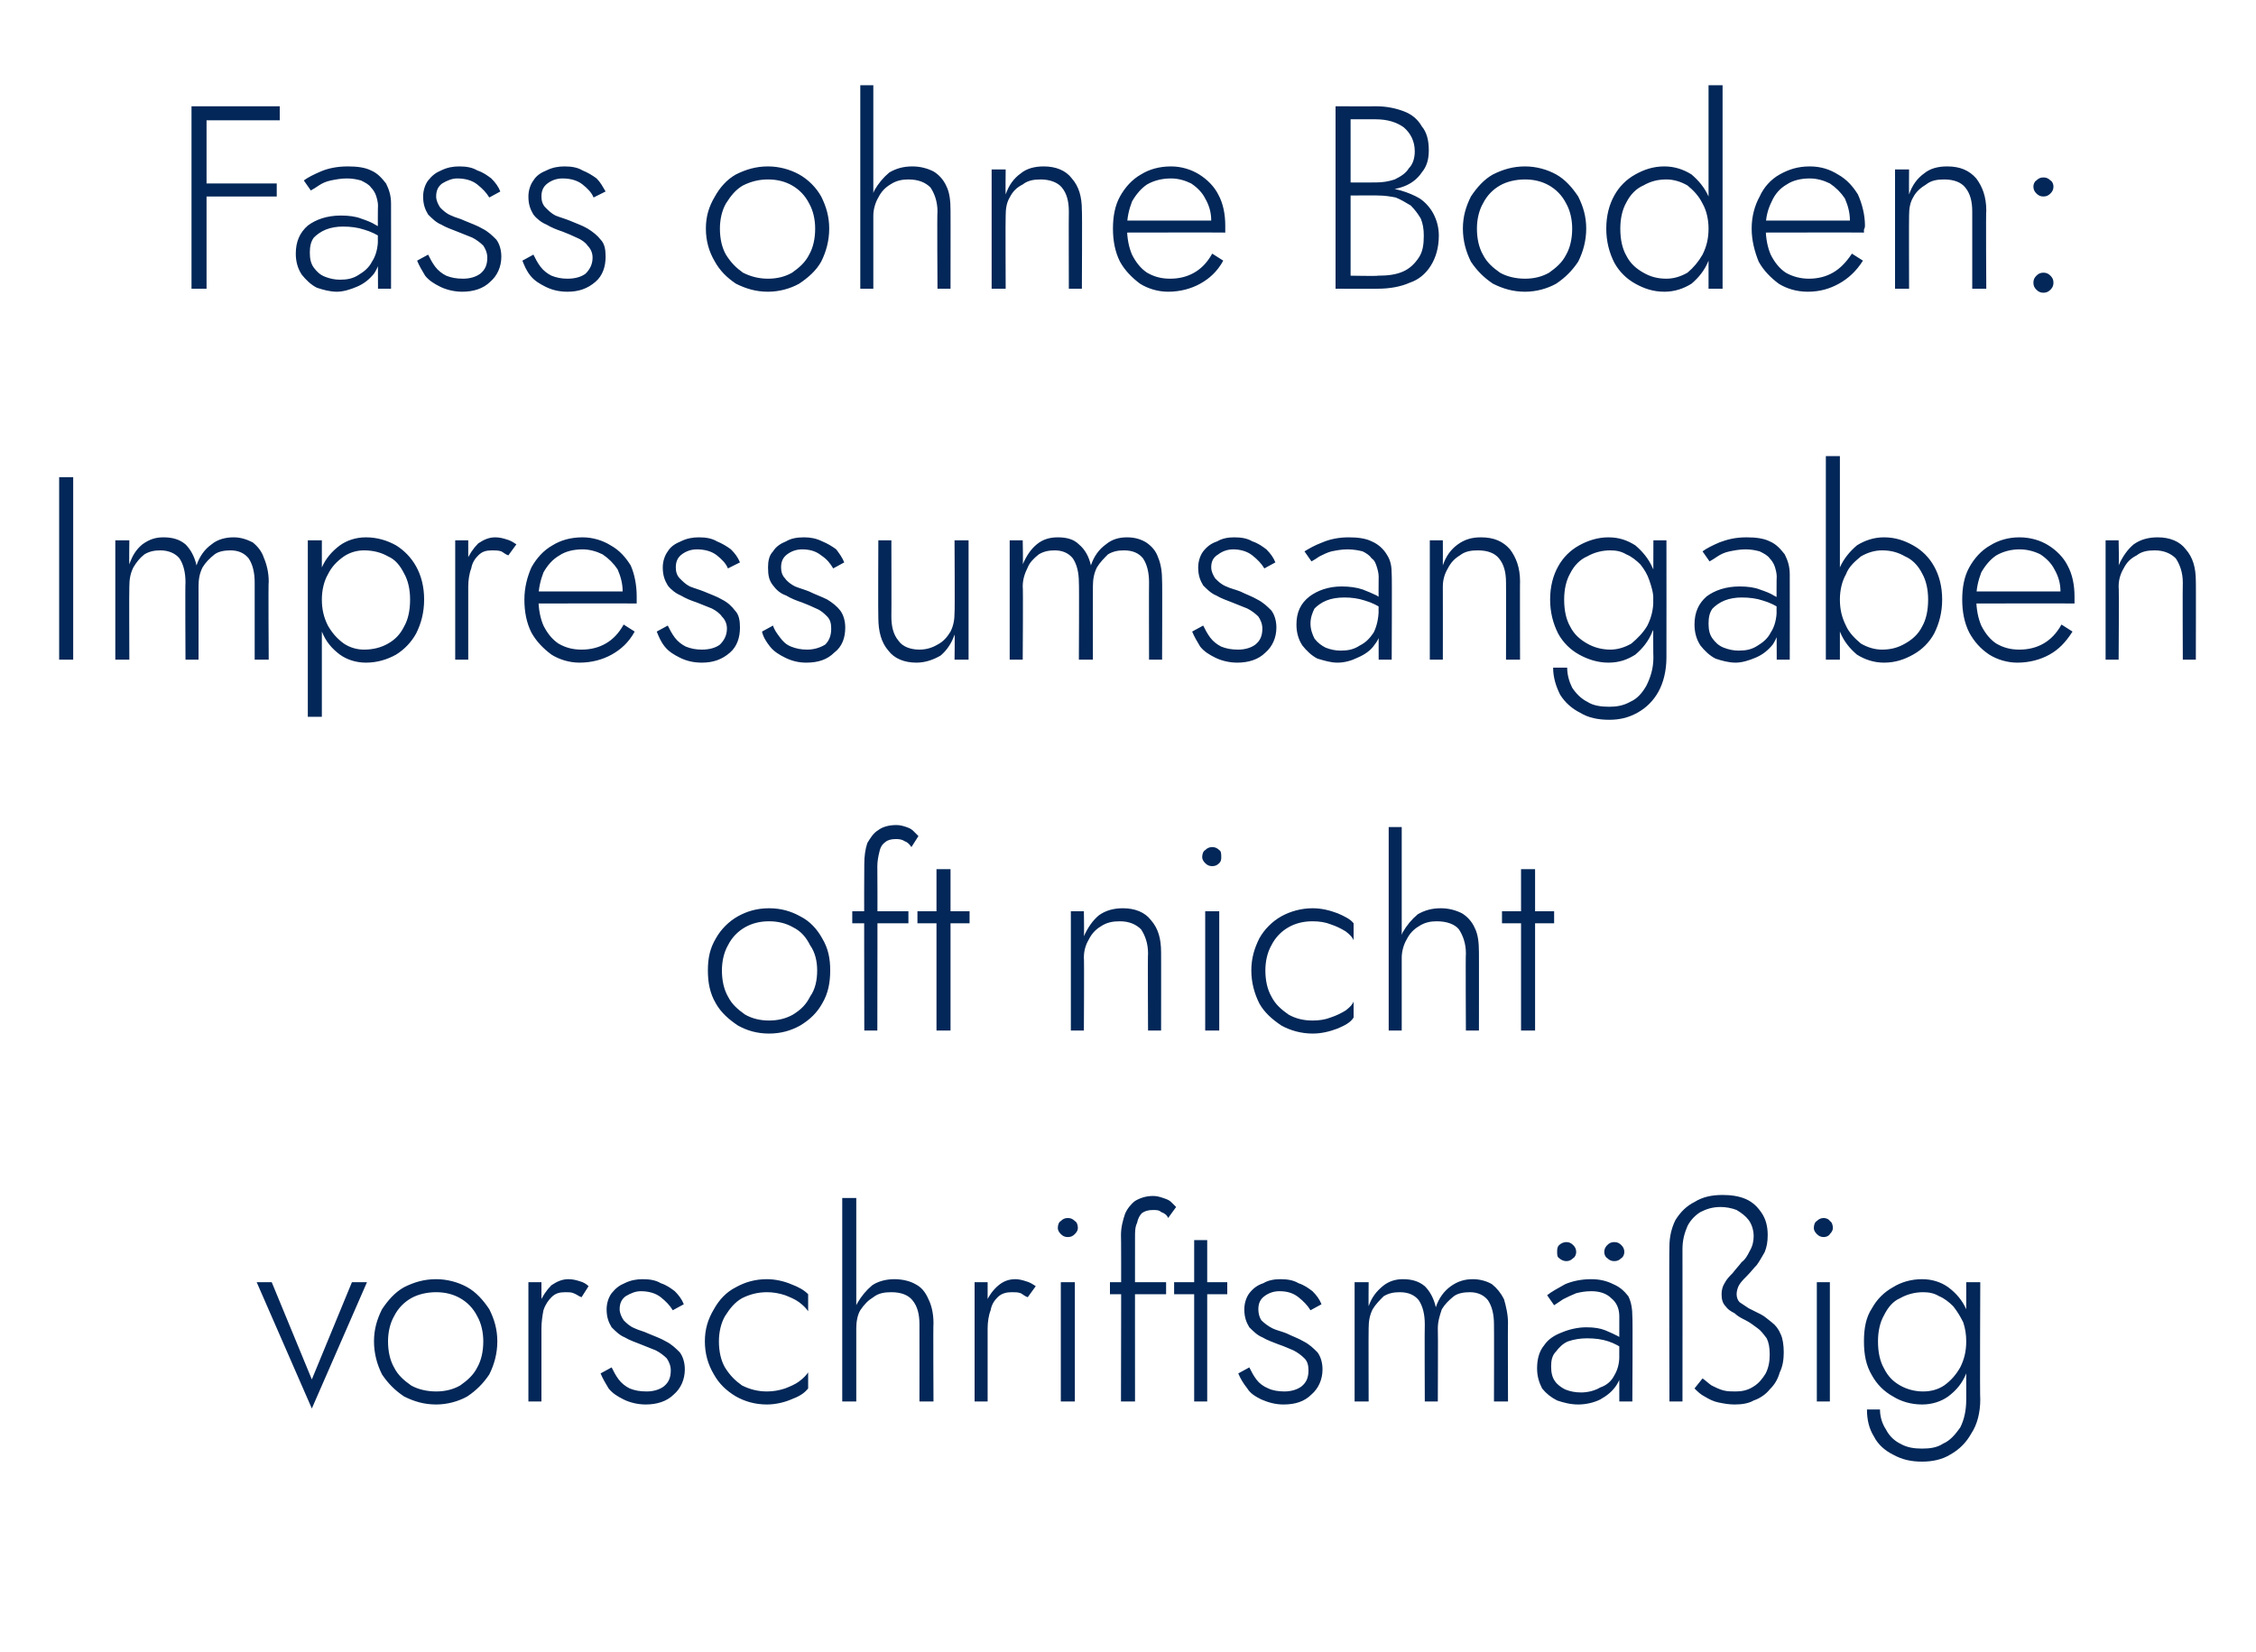
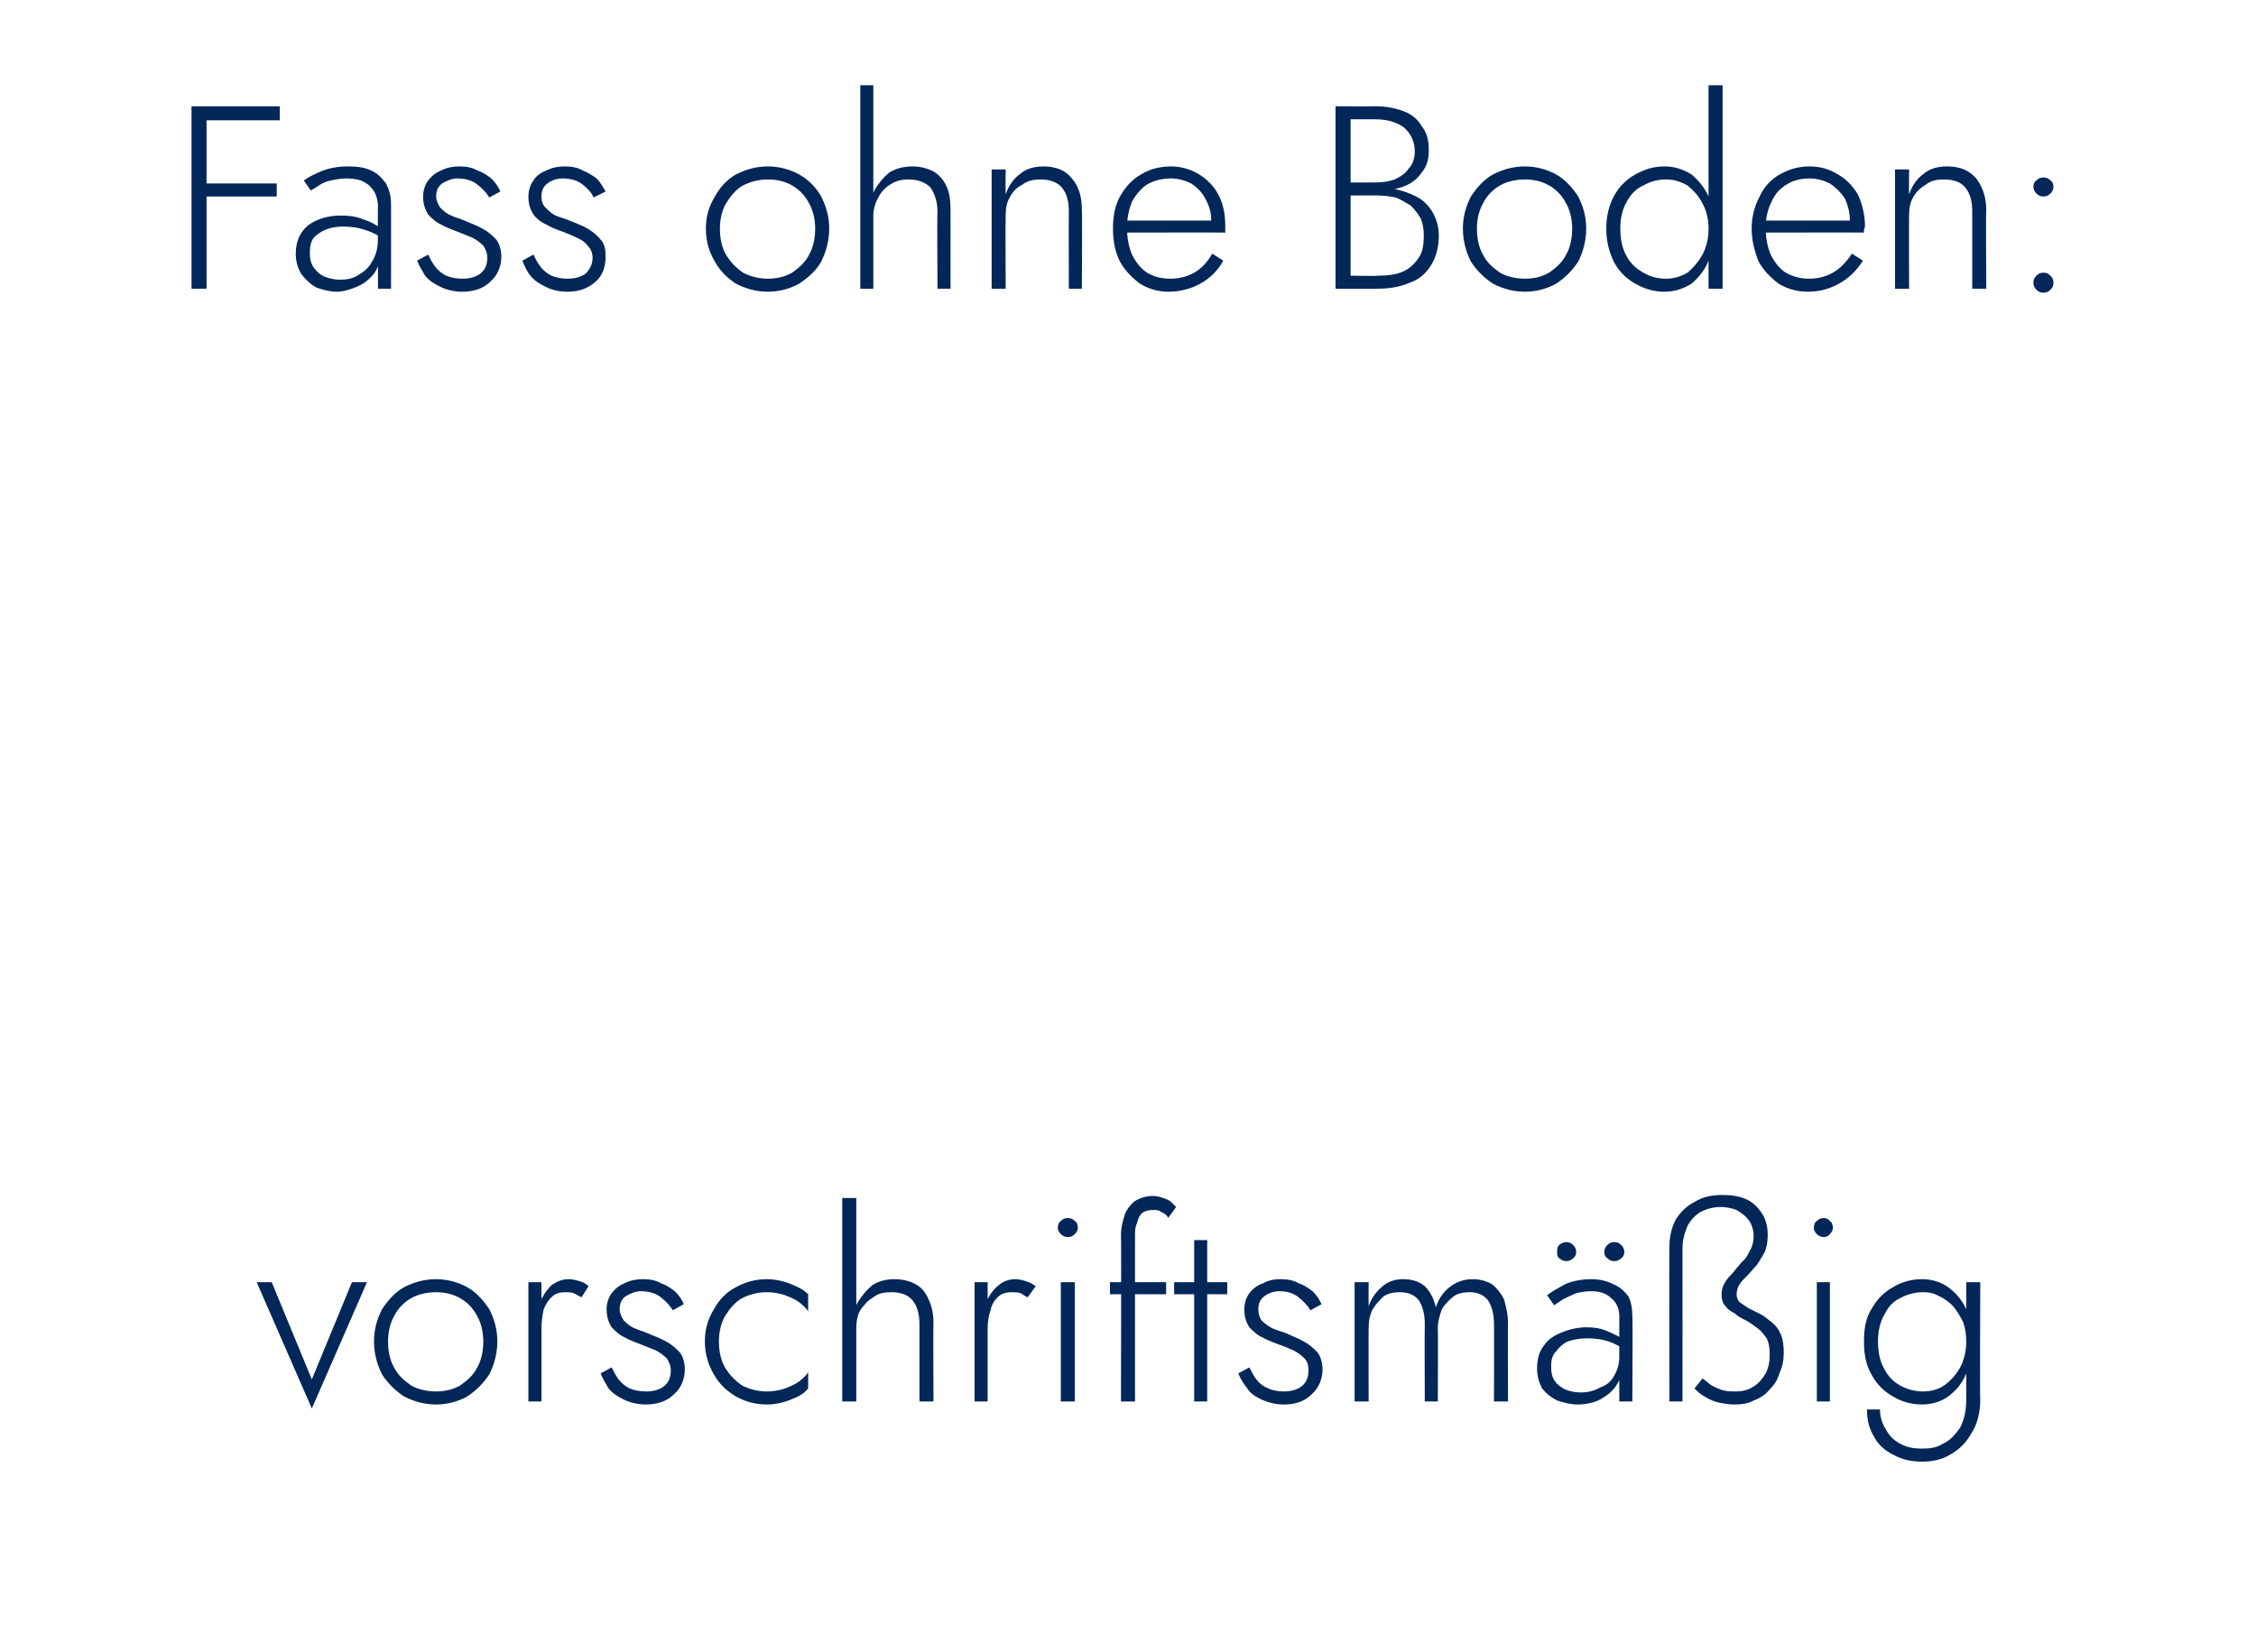
<svg xmlns="http://www.w3.org/2000/svg" version="1.1" width="225px" height="164.8px" viewBox="0 -1 225 164.8" style="top:-1px">
  <desc>Fass ohne Boden: Impressumsangaben oft nicht vorschriftsm ig</desc>
  <defs />
  <g id="Polygon1177135">
    <path d="M 25.6 126.9 L 31.1 139.5 L 36.6 126.9 L 35.1 126.9 L 31.1 136.6 L 27.1 126.9 L 25.6 126.9 Z M 37.3 132.8 C 37.3 134 37.6 135.1 38.1 136.1 C 38.7 137 39.4 137.7 40.3 138.3 C 41.3 138.8 42.3 139.1 43.5 139.1 C 44.6 139.1 45.7 138.8 46.6 138.3 C 47.5 137.7 48.2 137 48.8 136.1 C 49.3 135.1 49.6 134 49.6 132.8 C 49.6 131.6 49.3 130.6 48.8 129.6 C 48.2 128.7 47.5 127.9 46.6 127.4 C 45.7 126.9 44.6 126.6 43.5 126.6 C 42.3 126.6 41.3 126.9 40.3 127.4 C 39.4 127.9 38.7 128.7 38.1 129.6 C 37.6 130.6 37.3 131.6 37.3 132.8 Z M 38.7 132.8 C 38.7 131.9 38.9 131 39.3 130.3 C 39.7 129.5 40.3 128.9 41 128.5 C 41.7 128.1 42.6 127.9 43.5 127.9 C 44.4 127.9 45.2 128.1 45.9 128.5 C 46.6 128.9 47.2 129.5 47.6 130.3 C 48 131 48.2 131.9 48.2 132.8 C 48.2 133.8 48 134.7 47.6 135.4 C 47.2 136.2 46.6 136.7 45.9 137.2 C 45.2 137.6 44.4 137.8 43.5 137.8 C 42.6 137.8 41.7 137.6 41 137.2 C 40.3 136.7 39.7 136.2 39.3 135.4 C 38.9 134.7 38.7 133.8 38.7 132.8 Z M 54 126.9 L 52.7 126.9 L 52.7 138.8 L 54 138.8 L 54 126.9 Z M 58 128.4 C 58 128.4 58.7 127.3 58.7 127.3 C 58.5 127.1 58.2 126.9 57.8 126.8 C 57.5 126.7 57.1 126.6 56.7 126.6 C 56.1 126.6 55.6 126.8 55 127.2 C 54.5 127.7 54.1 128.3 53.8 129 C 53.5 129.7 53.4 130.6 53.4 131.5 C 53.4 131.5 54 131.5 54 131.5 C 54 130.9 54.1 130.2 54.2 129.7 C 54.4 129.1 54.7 128.7 55 128.4 C 55.4 128 55.8 127.9 56.4 127.9 C 56.7 127.9 57 127.9 57.2 128 C 57.5 128.1 57.7 128.3 58 128.4 Z M 61 135.4 C 61 135.4 59.9 136 59.9 136 C 60.1 136.5 60.4 137 60.7 137.5 C 61.1 138 61.6 138.3 62.2 138.6 C 62.8 138.9 63.6 139.1 64.4 139.1 C 65.5 139.1 66.5 138.8 67.2 138.1 C 67.9 137.5 68.3 136.6 68.3 135.6 C 68.3 134.9 68.1 134.3 67.8 133.9 C 67.4 133.5 67 133.1 66.4 132.8 C 65.9 132.5 65.3 132.3 64.6 132 C 64.2 131.8 63.7 131.7 63.3 131.5 C 62.8 131.3 62.5 131 62.2 130.7 C 62 130.4 61.8 130 61.8 129.6 C 61.8 129 62 128.6 62.4 128.3 C 62.9 128 63.4 127.8 63.9 127.8 C 64.7 127.8 65.4 128 65.9 128.4 C 66.4 128.8 66.8 129.2 67.1 129.7 C 67.1 129.7 68.2 129.1 68.2 129.1 C 68 128.6 67.7 128.2 67.3 127.8 C 66.9 127.5 66.5 127.2 65.9 127 C 65.4 126.7 64.8 126.6 64.1 126.6 C 63.5 126.6 62.9 126.7 62.3 127 C 61.8 127.2 61.4 127.5 61 128 C 60.7 128.4 60.5 129 60.5 129.6 C 60.5 130.4 60.7 130.9 61 131.4 C 61.4 131.8 61.8 132.2 62.3 132.4 C 62.8 132.7 63.4 132.9 63.9 133.1 C 64.4 133.3 64.9 133.5 65.4 133.7 C 65.8 133.9 66.2 134.2 66.5 134.5 C 66.7 134.8 66.9 135.2 66.9 135.7 C 66.9 136.4 66.7 136.9 66.2 137.3 C 65.8 137.6 65.2 137.8 64.5 137.8 C 63.8 137.8 63.3 137.7 62.8 137.5 C 62.4 137.3 62 137 61.7 136.6 C 61.4 136.2 61.2 135.8 61 135.4 Z M 71.7 132.8 C 71.7 131.9 71.9 131 72.3 130.3 C 72.8 129.5 73.3 128.9 74 128.5 C 74.8 128.1 75.6 127.9 76.5 127.9 C 77.1 127.9 77.7 128 78.3 128.2 C 78.8 128.4 79.3 128.6 79.7 128.9 C 80.1 129.2 80.4 129.5 80.6 129.8 C 80.6 129.8 80.6 128.1 80.6 128.1 C 80.2 127.7 79.7 127.4 78.9 127.1 C 78.2 126.8 77.3 126.6 76.5 126.6 C 75.3 126.6 74.3 126.9 73.4 127.4 C 72.4 127.9 71.7 128.7 71.2 129.6 C 70.6 130.6 70.3 131.6 70.3 132.8 C 70.3 134 70.6 135.1 71.2 136.1 C 71.7 137 72.4 137.7 73.4 138.3 C 74.3 138.8 75.3 139.1 76.5 139.1 C 77.3 139.1 78.2 138.9 78.9 138.6 C 79.7 138.3 80.2 138 80.6 137.5 C 80.6 137.5 80.6 135.9 80.6 135.9 C 80.4 136.2 80.1 136.5 79.7 136.8 C 79.3 137.1 78.8 137.3 78.3 137.5 C 77.7 137.7 77.1 137.8 76.5 137.8 C 75.6 137.8 74.8 137.6 74 137.2 C 73.3 136.7 72.8 136.2 72.3 135.4 C 71.9 134.7 71.7 133.8 71.7 132.8 Z M 85.4 118.5 L 84 118.5 L 84 138.8 L 85.4 138.8 L 85.4 118.5 Z M 91.7 131.1 C 91.71 131.12 91.7 138.8 91.7 138.8 L 93.1 138.8 C 93.1 138.8 93.06 130.97 93.1 131 C 93.1 130 92.9 129.2 92.6 128.6 C 92.3 127.9 91.9 127.4 91.3 127.1 C 90.8 126.8 90 126.6 89.2 126.6 C 88.4 126.6 87.6 126.8 87 127.2 C 86.4 127.7 85.9 128.3 85.5 129 C 85.1 129.7 84.9 130.6 84.9 131.5 C 84.9 131.5 85.4 131.5 85.4 131.5 C 85.4 130.9 85.5 130.2 85.8 129.7 C 86.2 129.1 86.6 128.7 87.1 128.4 C 87.6 128 88.2 127.9 88.9 127.9 C 89.9 127.9 90.6 128.2 91 128.7 C 91.5 129.3 91.7 130.1 91.7 131.1 Z M 98.5 126.9 L 97.2 126.9 L 97.2 138.8 L 98.5 138.8 L 98.5 126.9 Z M 102.5 128.4 C 102.5 128.4 103.3 127.3 103.3 127.3 C 103 127.1 102.7 126.9 102.3 126.8 C 102 126.7 101.6 126.6 101.3 126.6 C 100.6 126.6 100.1 126.8 99.6 127.2 C 99 127.7 98.6 128.3 98.3 129 C 98 129.7 97.9 130.6 97.9 131.5 C 97.9 131.5 98.5 131.5 98.5 131.5 C 98.5 130.9 98.6 130.2 98.8 129.7 C 98.9 129.1 99.2 128.7 99.5 128.4 C 99.9 128 100.4 127.9 100.9 127.9 C 101.3 127.9 101.5 127.9 101.8 128 C 102 128.1 102.2 128.3 102.5 128.4 Z M 105.5 121.5 C 105.5 121.7 105.6 121.9 105.8 122.1 C 106 122.3 106.2 122.4 106.5 122.4 C 106.8 122.4 107 122.3 107.2 122.1 C 107.4 121.9 107.5 121.7 107.5 121.5 C 107.5 121.2 107.4 120.9 107.2 120.8 C 107 120.6 106.8 120.5 106.5 120.5 C 106.2 120.5 106 120.6 105.8 120.8 C 105.6 120.9 105.5 121.2 105.5 121.5 Z M 105.8 126.9 L 105.8 138.8 L 107.2 138.8 L 107.2 126.9 L 105.8 126.9 Z M 110.7 126.9 L 110.7 128.1 L 116.3 128.1 L 116.3 126.9 L 110.7 126.9 Z M 116.5 120.5 C 116.5 120.5 117.3 119.4 117.3 119.4 C 117.2 119.3 117 119.1 116.8 118.9 C 116.6 118.7 116.3 118.6 116 118.5 C 115.7 118.4 115.4 118.3 115 118.3 C 114.3 118.3 113.7 118.5 113.2 118.8 C 112.8 119.1 112.4 119.6 112.2 120.1 C 112 120.7 111.8 121.4 111.8 122.2 C 111.84 122.23 111.8 138.8 111.8 138.8 L 113.2 138.8 C 113.2 138.8 113.19 122.39 113.2 122.4 C 113.2 121.9 113.2 121.4 113.4 121 C 113.5 120.5 113.7 120.2 113.9 120 C 114.2 119.8 114.5 119.7 115 119.7 C 115.3 119.7 115.6 119.7 115.8 119.9 C 116.1 120 116.4 120.2 116.5 120.5 Z M 117.1 126.9 L 117.1 128.1 L 122.4 128.1 L 122.4 126.9 L 117.1 126.9 Z M 119.1 122.7 L 119.1 138.8 L 120.4 138.8 L 120.4 122.7 L 119.1 122.7 Z M 124.6 135.4 C 124.6 135.4 123.5 136 123.5 136 C 123.7 136.5 124 137 124.4 137.5 C 124.7 138 125.2 138.3 125.8 138.6 C 126.5 138.9 127.2 139.1 128 139.1 C 129.2 139.1 130.1 138.8 130.8 138.1 C 131.5 137.5 131.9 136.6 131.9 135.6 C 131.9 134.9 131.7 134.3 131.4 133.9 C 131 133.5 130.6 133.1 130 132.8 C 129.5 132.5 128.9 132.3 128.3 132 C 127.8 131.8 127.3 131.7 126.9 131.5 C 126.5 131.3 126.1 131 125.8 130.7 C 125.6 130.4 125.5 130 125.5 129.6 C 125.5 129 125.7 128.6 126.1 128.3 C 126.5 128 127 127.8 127.6 127.8 C 128.4 127.8 129 128 129.5 128.4 C 130 128.8 130.4 129.2 130.7 129.7 C 130.7 129.7 131.8 129.1 131.8 129.1 C 131.6 128.6 131.3 128.2 130.9 127.8 C 130.5 127.5 130.1 127.2 129.5 127 C 129 126.7 128.4 126.6 127.7 126.6 C 127.1 126.6 126.5 126.7 126 127 C 125.4 127.2 125 127.5 124.6 128 C 124.3 128.4 124.1 129 124.1 129.6 C 124.1 130.4 124.3 130.9 124.6 131.4 C 125 131.8 125.4 132.2 125.9 132.4 C 126.4 132.7 127 132.9 127.5 133.1 C 128.1 133.3 128.5 133.5 129 133.7 C 129.4 133.9 129.8 134.2 130.1 134.5 C 130.4 134.8 130.5 135.2 130.5 135.7 C 130.5 136.4 130.3 136.9 129.8 137.3 C 129.4 137.6 128.8 137.8 128.1 137.8 C 127.5 137.8 126.9 137.7 126.5 137.5 C 126 137.3 125.6 137 125.3 136.6 C 125 136.2 124.8 135.8 124.6 135.4 Z M 150.4 131 C 150.4 130.1 150.2 129.3 150 128.6 C 149.7 128 149.3 127.5 148.8 127.1 C 148.3 126.8 147.6 126.6 146.9 126.6 C 146.1 126.6 145.4 126.8 144.7 127.3 C 144 127.8 143.5 128.5 143.2 129.4 C 143 128.5 142.6 127.8 142.1 127.3 C 141.5 126.8 140.8 126.6 139.9 126.6 C 139.2 126.6 138.5 126.8 137.9 127.3 C 137.3 127.8 136.8 128.4 136.5 129.3 C 136.48 129.28 136.5 126.9 136.5 126.9 L 135.1 126.9 L 135.1 138.8 L 136.5 138.8 C 136.5 138.8 136.48 131.54 136.5 131.5 C 136.5 130.8 136.6 130.2 136.9 129.6 C 137.2 129.1 137.6 128.7 138 128.3 C 138.5 128 139 127.9 139.6 127.9 C 140.5 127.9 141.1 128.2 141.5 128.7 C 141.9 129.3 142.1 130.1 142.1 131.1 C 142.07 131.12 142.1 138.8 142.1 138.8 L 143.4 138.8 C 143.4 138.8 143.43 131.54 143.4 131.5 C 143.4 130.8 143.6 130.2 143.8 129.6 C 144.1 129.1 144.5 128.7 145 128.3 C 145.4 128 146 127.9 146.6 127.9 C 147.4 127.9 148 128.2 148.4 128.7 C 148.8 129.3 149 130.1 149 131.1 C 149.02 131.12 149 138.8 149 138.8 L 150.4 138.8 C 150.4 138.8 150.37 130.97 150.4 131 Z M 154.7 135.3 C 154.7 134.7 154.8 134.2 155.2 133.8 C 155.5 133.4 155.9 133 156.4 132.8 C 157 132.6 157.6 132.5 158.3 132.5 C 159.1 132.5 159.8 132.6 160.4 132.8 C 161 133 161.6 133.3 162 133.7 C 162 133.7 162 132.9 162 132.9 C 161.9 132.7 161.7 132.5 161.4 132.3 C 161 132.1 160.6 131.9 160.1 131.7 C 159.6 131.5 159 131.4 158.2 131.4 C 157.4 131.4 156.5 131.6 155.8 131.9 C 155 132.2 154.4 132.6 154 133.2 C 153.5 133.8 153.3 134.6 153.3 135.5 C 153.3 136.3 153.5 136.9 153.8 137.5 C 154.2 138 154.7 138.4 155.3 138.7 C 155.9 138.9 156.6 139.1 157.4 139.1 C 158.2 139.1 159 138.9 159.6 138.6 C 160.3 138.2 160.8 137.8 161.2 137.2 C 161.6 136.6 161.8 135.9 161.8 135.1 C 161.8 135.1 161.5 134.3 161.5 134.3 C 161.5 135.1 161.3 135.7 161 136.2 C 160.7 136.8 160.2 137.2 159.6 137.4 C 159.1 137.7 158.4 137.9 157.7 137.9 C 157.1 137.9 156.6 137.8 156.1 137.6 C 155.7 137.4 155.3 137.1 155.1 136.8 C 154.8 136.4 154.7 135.9 154.7 135.3 Z M 155 129.2 C 155.3 129 155.6 128.8 155.9 128.6 C 156.3 128.4 156.7 128.2 157.2 128 C 157.6 127.9 158.1 127.8 158.7 127.8 C 159.5 127.8 160.2 128 160.7 128.5 C 161.2 128.9 161.5 129.5 161.5 130.3 C 161.49 130.34 161.5 138.8 161.5 138.8 L 162.8 138.8 C 162.8 138.8 162.85 130.34 162.8 130.3 C 162.8 129.6 162.7 128.9 162.4 128.3 C 162 127.8 161.6 127.4 160.9 127.1 C 160.3 126.8 159.6 126.6 158.7 126.6 C 157.7 126.6 156.8 126.8 156.1 127.1 C 155.4 127.5 154.8 127.8 154.3 128.2 C 154.3 128.2 155 129.2 155 129.2 Z M 160 123.9 C 160 124.1 160.1 124.4 160.3 124.5 C 160.5 124.7 160.7 124.8 161 124.8 C 161.3 124.8 161.5 124.7 161.7 124.5 C 161.9 124.4 162 124.1 162 123.9 C 162 123.6 161.9 123.4 161.7 123.2 C 161.5 123 161.3 122.9 161 122.9 C 160.7 122.9 160.5 123 160.3 123.2 C 160.1 123.4 160 123.6 160 123.9 Z M 155.3 123.9 C 155.3 124.1 155.3 124.4 155.5 124.5 C 155.7 124.7 156 124.8 156.2 124.8 C 156.5 124.8 156.7 124.7 156.9 124.5 C 157.1 124.4 157.2 124.1 157.2 123.9 C 157.2 123.6 157.1 123.4 156.9 123.2 C 156.7 123 156.5 122.9 156.2 122.9 C 156 122.9 155.7 123 155.5 123.2 C 155.3 123.4 155.3 123.6 155.3 123.9 Z M 173 139.1 C 173.7 139.1 174.4 139 174.9 138.7 C 175.5 138.5 176.1 138.1 176.5 137.6 C 177 137.1 177.3 136.6 177.5 135.9 C 177.8 135.3 177.9 134.6 177.9 133.9 C 177.9 133.2 177.8 132.5 177.6 132.1 C 177.4 131.6 177.1 131.2 176.7 130.9 C 176.3 130.6 176 130.3 175.6 130.1 C 175.2 129.9 174.8 129.7 174.4 129.5 C 174.1 129.3 173.8 129.1 173.5 128.9 C 173.3 128.7 173.2 128.4 173.2 128.1 C 173.2 127.8 173.3 127.4 173.5 127.1 C 173.7 126.8 174 126.5 174.3 126.2 C 174.6 125.9 174.9 125.5 175.2 125.2 C 175.5 124.8 175.7 124.4 176 123.9 C 176.2 123.4 176.3 122.9 176.3 122.2 C 176.3 121.3 176.1 120.6 175.7 120 C 175.3 119.4 174.8 118.9 174.1 118.6 C 173.4 118.3 172.6 118.2 171.8 118.2 C 170.7 118.2 169.8 118.4 169 118.9 C 168.2 119.3 167.6 119.9 167.1 120.7 C 166.7 121.5 166.5 122.4 166.5 123.3 C 166.46 123.35 166.5 138.8 166.5 138.8 L 167.8 138.8 C 167.8 138.8 167.81 123.61 167.8 123.6 C 167.8 122.7 168 122 168.3 121.3 C 168.6 120.7 169.1 120.2 169.6 119.9 C 170.2 119.6 170.8 119.4 171.6 119.4 C 172.1 119.4 172.7 119.5 173.2 119.7 C 173.7 120 174.1 120.3 174.4 120.7 C 174.7 121.1 174.9 121.7 174.9 122.3 C 174.9 122.8 174.8 123.3 174.5 123.8 C 174.3 124.2 174.1 124.6 173.7 124.9 C 173.4 125.3 173.1 125.6 172.8 126 C 172.5 126.3 172.2 126.6 172 127 C 171.8 127.3 171.7 127.7 171.7 128.1 C 171.7 128.6 171.8 129 172.1 129.3 C 172.3 129.6 172.6 129.8 173 130 C 173.3 130.3 173.7 130.5 174.1 130.7 C 174.5 130.9 174.9 131.2 175.3 131.5 C 175.6 131.7 175.9 132.1 176.2 132.5 C 176.4 132.9 176.5 133.4 176.5 134.1 C 176.5 134.8 176.4 135.4 176.1 136 C 175.8 136.5 175.4 137 174.9 137.3 C 174.3 137.7 173.7 137.8 173.1 137.8 C 172.7 137.8 172.3 137.8 171.9 137.7 C 171.5 137.6 171.1 137.4 170.7 137.2 C 170.4 137 170.1 136.7 169.8 136.5 C 169.8 136.5 169 137.5 169 137.5 C 169.3 137.8 169.6 138.1 170 138.3 C 170.5 138.6 170.9 138.8 171.4 138.9 C 171.9 139 172.4 139.1 173 139.1 Z M 180.9 121.5 C 180.9 121.7 181 121.9 181.2 122.1 C 181.4 122.3 181.6 122.4 181.9 122.4 C 182.1 122.4 182.4 122.3 182.5 122.1 C 182.7 121.9 182.8 121.7 182.8 121.5 C 182.8 121.2 182.7 120.9 182.5 120.8 C 182.4 120.6 182.1 120.5 181.9 120.5 C 181.6 120.5 181.4 120.6 181.2 120.8 C 181 120.9 180.9 121.2 180.9 121.5 Z M 181.2 126.9 L 181.2 138.8 L 182.5 138.8 L 182.5 126.9 L 181.2 126.9 Z M 186.2 139.6 C 186.2 140.6 186.4 141.5 186.9 142.3 C 187.3 143.1 188 143.7 188.8 144.1 C 189.7 144.6 190.6 144.8 191.7 144.8 C 192.7 144.8 193.7 144.6 194.5 144.1 C 195.4 143.6 196.1 142.9 196.6 142 C 197.2 141.1 197.5 139.9 197.5 138.6 C 197.45 138.56 197.5 126.9 197.5 126.9 L 196.1 126.9 C 196.1 126.9 196.1 138.56 196.1 138.6 C 196.1 139.7 195.9 140.6 195.5 141.4 C 195 142.1 194.5 142.7 193.8 143 C 193.2 143.4 192.5 143.5 191.7 143.5 C 190.9 143.5 190.2 143.4 189.5 143 C 188.9 142.7 188.4 142.2 188.1 141.6 C 187.7 141 187.5 140.3 187.5 139.6 C 187.5 139.6 186.2 139.6 186.2 139.6 Z M 185.9 132.8 C 185.9 134.1 186.1 135.2 186.7 136.2 C 187.2 137.1 187.9 137.8 188.8 138.3 C 189.6 138.8 190.6 139.1 191.7 139.1 C 192.7 139.1 193.6 138.8 194.3 138.3 C 195.1 137.7 195.7 137 196.1 136 C 196.5 135.1 196.7 134 196.7 132.8 C 196.7 131.6 196.5 130.6 196.1 129.6 C 195.7 128.7 195.1 128 194.3 127.4 C 193.6 126.9 192.7 126.6 191.7 126.6 C 190.6 126.6 189.6 126.9 188.8 127.4 C 187.9 127.9 187.2 128.6 186.7 129.5 C 186.1 130.4 185.9 131.5 185.9 132.8 Z M 187.3 132.8 C 187.3 131.8 187.5 130.9 187.9 130.2 C 188.3 129.4 188.8 128.8 189.5 128.5 C 190.2 128.1 191 127.9 191.8 127.9 C 192.4 127.9 192.9 128 193.4 128.3 C 193.9 128.5 194.4 128.9 194.8 129.3 C 195.2 129.8 195.5 130.3 195.8 130.9 C 196 131.5 196.1 132.1 196.1 132.8 C 196.1 133.8 195.9 134.6 195.5 135.4 C 195.1 136.1 194.6 136.7 193.9 137.2 C 193.3 137.6 192.6 137.8 191.8 137.8 C 191 137.8 190.2 137.6 189.5 137.2 C 188.8 136.8 188.3 136.3 187.9 135.5 C 187.5 134.8 187.3 133.9 187.3 132.8 Z " stroke="none" fill="#022758" />
  </g>
  <g id="Polygon1177134">
-     <path d="M 70.6 95.8 C 70.6 97 70.8 98.1 71.4 99.1 C 71.9 100 72.7 100.7 73.6 101.3 C 74.5 101.8 75.5 102.1 76.7 102.1 C 77.9 102.1 78.9 101.8 79.8 101.3 C 80.8 100.7 81.5 100 82 99.1 C 82.6 98.1 82.8 97 82.8 95.8 C 82.8 94.6 82.6 93.6 82 92.6 C 81.5 91.7 80.8 90.9 79.8 90.4 C 78.9 89.9 77.9 89.6 76.7 89.6 C 75.5 89.6 74.5 89.9 73.6 90.4 C 72.7 90.9 71.9 91.7 71.4 92.6 C 70.8 93.6 70.6 94.6 70.6 95.8 Z M 72 95.8 C 72 94.9 72.2 94 72.6 93.3 C 73 92.5 73.6 91.9 74.3 91.5 C 75 91.1 75.8 90.9 76.7 90.9 C 77.6 90.9 78.4 91.1 79.1 91.5 C 79.9 91.9 80.4 92.5 80.8 93.3 C 81.3 94 81.5 94.9 81.5 95.8 C 81.5 96.8 81.3 97.7 80.8 98.4 C 80.4 99.2 79.9 99.7 79.1 100.2 C 78.4 100.6 77.6 100.8 76.7 100.8 C 75.8 100.8 75 100.6 74.3 100.2 C 73.6 99.7 73 99.2 72.6 98.4 C 72.2 97.7 72 96.8 72 95.8 Z M 85 89.9 L 85 91.1 L 90.6 91.1 L 90.6 89.9 L 85 89.9 Z M 90.9 83.5 C 90.9 83.5 91.6 82.4 91.6 82.4 C 91.5 82.3 91.3 82.1 91.1 81.9 C 90.9 81.7 90.7 81.6 90.4 81.5 C 90.1 81.4 89.8 81.3 89.4 81.3 C 88.6 81.3 88 81.5 87.6 81.8 C 87.1 82.1 86.8 82.6 86.5 83.1 C 86.3 83.7 86.2 84.4 86.2 85.2 C 86.17 85.23 86.2 101.8 86.2 101.8 L 87.5 101.8 C 87.5 101.8 87.53 85.39 87.5 85.4 C 87.5 84.9 87.6 84.4 87.7 84 C 87.8 83.5 88 83.2 88.3 83 C 88.5 82.8 88.9 82.7 89.3 82.7 C 89.6 82.7 89.9 82.7 90.2 82.9 C 90.5 83 90.7 83.2 90.9 83.5 Z M 91.5 89.9 L 91.5 91.1 L 96.7 91.1 L 96.7 89.9 L 91.5 89.9 Z M 93.4 85.7 L 93.4 101.8 L 94.8 101.8 L 94.8 85.7 L 93.4 85.7 Z M 114.5 94.1 C 114.46 94.12 114.5 101.8 114.5 101.8 L 115.8 101.8 C 115.8 101.8 115.81 93.97 115.8 94 C 115.8 92.6 115.5 91.6 114.8 90.8 C 114.2 90 113.2 89.6 112 89.6 C 111.1 89.6 110.3 89.8 109.6 90.3 C 109 90.8 108.5 91.5 108.1 92.4 C 108.14 92.36 108.1 89.9 108.1 89.9 L 106.8 89.9 L 106.8 101.8 L 108.1 101.8 C 108.1 101.8 108.14 94.54 108.1 94.5 C 108.1 93.8 108.3 93.2 108.6 92.7 C 108.9 92.1 109.3 91.7 109.8 91.4 C 110.4 91 111 90.9 111.7 90.9 C 112.6 90.9 113.3 91.2 113.8 91.7 C 114.2 92.3 114.5 93.1 114.5 94.1 Z M 119.9 84.5 C 119.9 84.7 120 84.9 120.2 85.1 C 120.4 85.3 120.6 85.4 120.9 85.4 C 121.2 85.4 121.4 85.3 121.6 85.1 C 121.8 84.9 121.8 84.7 121.8 84.5 C 121.8 84.2 121.8 83.9 121.6 83.8 C 121.4 83.6 121.2 83.5 120.9 83.5 C 120.6 83.5 120.4 83.6 120.2 83.8 C 120 83.9 119.9 84.2 119.9 84.5 Z M 120.2 89.9 L 120.2 101.8 L 121.6 101.8 L 121.6 89.9 L 120.2 89.9 Z M 126.2 95.8 C 126.2 94.9 126.4 94 126.8 93.3 C 127.2 92.5 127.8 91.9 128.5 91.5 C 129.2 91.1 130 90.9 130.9 90.9 C 131.6 90.9 132.2 91 132.7 91.2 C 133.3 91.4 133.7 91.6 134.2 91.9 C 134.6 92.2 134.9 92.5 135 92.8 C 135 92.8 135 91.1 135 91.1 C 134.7 90.7 134.1 90.4 133.4 90.1 C 132.6 89.8 131.8 89.6 130.9 89.6 C 129.8 89.6 128.7 89.9 127.8 90.4 C 126.9 90.9 126.1 91.7 125.6 92.6 C 125.1 93.6 124.8 94.6 124.8 95.8 C 124.8 97 125.1 98.1 125.6 99.1 C 126.1 100 126.9 100.7 127.8 101.3 C 128.7 101.8 129.8 102.1 130.9 102.1 C 131.8 102.1 132.6 101.9 133.4 101.6 C 134.1 101.3 134.7 101 135 100.5 C 135 100.5 135 98.9 135 98.9 C 134.9 99.2 134.6 99.5 134.2 99.8 C 133.7 100.1 133.3 100.3 132.7 100.5 C 132.2 100.7 131.6 100.8 130.9 100.8 C 130 100.8 129.2 100.6 128.5 100.2 C 127.8 99.7 127.2 99.2 126.8 98.4 C 126.4 97.7 126.2 96.8 126.2 95.8 Z M 139.8 81.5 L 138.5 81.5 L 138.5 101.8 L 139.8 101.8 L 139.8 81.5 Z M 146.2 94.1 C 146.16 94.12 146.2 101.8 146.2 101.8 L 147.5 101.8 C 147.5 101.8 147.51 93.97 147.5 94 C 147.5 93 147.4 92.2 147.1 91.6 C 146.8 90.9 146.3 90.4 145.8 90.1 C 145.2 89.8 144.5 89.6 143.7 89.6 C 142.8 89.6 142.1 89.8 141.4 90.2 C 140.8 90.7 140.3 91.3 139.9 92 C 139.6 92.7 139.4 93.6 139.4 94.5 C 139.4 94.5 139.8 94.5 139.8 94.5 C 139.8 93.9 140 93.2 140.3 92.7 C 140.6 92.1 141 91.7 141.5 91.4 C 142.1 91 142.7 90.9 143.3 90.9 C 144.3 90.9 145.1 91.2 145.5 91.7 C 145.9 92.3 146.2 93.1 146.2 94.1 Z M 149.8 89.9 L 149.8 91.1 L 155 91.1 L 155 89.9 L 149.8 89.9 Z M 151.7 85.7 L 151.7 101.8 L 153.1 101.8 L 153.1 85.7 L 151.7 85.7 Z " stroke="none" fill="#022758" />
-   </g>
+     </g>
  <g id="Polygon1177133">
-     <path d="M 5.9 46.6 L 5.9 64.8 L 7.3 64.8 L 7.3 46.6 L 5.9 46.6 Z M 26.8 57 C 26.8 56.1 26.6 55.3 26.3 54.6 C 26.1 54 25.7 53.5 25.2 53.1 C 24.6 52.8 24 52.6 23.3 52.6 C 22.5 52.6 21.7 52.8 21.1 53.3 C 20.4 53.8 19.9 54.5 19.6 55.4 C 19.4 54.5 19 53.8 18.5 53.3 C 17.9 52.8 17.2 52.6 16.3 52.6 C 15.5 52.6 14.9 52.8 14.2 53.3 C 13.6 53.8 13.2 54.4 12.9 55.3 C 12.87 55.28 12.9 52.9 12.9 52.9 L 11.5 52.9 L 11.5 64.8 L 12.9 64.8 C 12.9 64.8 12.87 57.54 12.9 57.5 C 12.9 56.8 13 56.2 13.3 55.6 C 13.6 55.1 13.9 54.7 14.4 54.3 C 14.9 54 15.4 53.9 16 53.9 C 16.8 53.9 17.5 54.2 17.9 54.7 C 18.3 55.3 18.5 56.1 18.5 57.1 C 18.46 57.12 18.5 64.8 18.5 64.8 L 19.8 64.8 C 19.8 64.8 19.81 57.54 19.8 57.5 C 19.8 56.8 19.9 56.2 20.2 55.6 C 20.5 55.1 20.9 54.7 21.4 54.3 C 21.8 54 22.4 53.9 23 53.9 C 23.8 53.9 24.4 54.2 24.8 54.7 C 25.2 55.3 25.4 56.1 25.4 57.1 C 25.4 57.12 25.4 64.8 25.4 64.8 L 26.8 64.8 C 26.8 64.8 26.75 56.97 26.8 57 Z M 32.1 70.5 L 32.1 52.9 L 30.7 52.9 L 30.7 70.5 L 32.1 70.5 Z M 42.3 58.8 C 42.3 57.5 42 56.4 41.5 55.5 C 41 54.6 40.3 53.9 39.5 53.4 C 38.6 52.9 37.6 52.6 36.5 52.6 C 35.5 52.6 34.6 52.9 33.9 53.4 C 33.1 54 32.5 54.7 32.1 55.6 C 31.7 56.6 31.5 57.6 31.5 58.8 C 31.5 60 31.7 61.1 32.1 62 C 32.5 63 33.1 63.7 33.9 64.3 C 34.6 64.8 35.5 65.1 36.5 65.1 C 37.6 65.1 38.6 64.8 39.5 64.3 C 40.3 63.8 41 63.1 41.5 62.2 C 42 61.2 42.3 60.1 42.3 58.8 Z M 40.9 58.8 C 40.9 59.9 40.7 60.8 40.3 61.5 C 39.9 62.3 39.4 62.8 38.7 63.2 C 38 63.6 37.2 63.8 36.3 63.8 C 35.6 63.8 34.9 63.6 34.3 63.2 C 33.6 62.7 33.1 62.1 32.7 61.4 C 32.3 60.6 32.1 59.8 32.1 58.8 C 32.1 57.9 32.3 57 32.7 56.3 C 33.1 55.5 33.6 55 34.3 54.5 C 34.9 54.1 35.6 53.9 36.3 53.9 C 37.2 53.9 38 54.1 38.7 54.5 C 39.4 54.8 39.9 55.4 40.3 56.2 C 40.7 56.9 40.9 57.8 40.9 58.8 Z M 46.7 52.9 L 45.4 52.9 L 45.4 64.8 L 46.7 64.8 L 46.7 52.9 Z M 50.7 54.4 C 50.7 54.4 51.5 53.3 51.5 53.3 C 51.2 53.1 50.9 52.9 50.5 52.8 C 50.2 52.7 49.8 52.6 49.4 52.6 C 48.8 52.6 48.3 52.8 47.7 53.2 C 47.2 53.7 46.8 54.3 46.5 55 C 46.2 55.7 46.1 56.6 46.1 57.5 C 46.1 57.5 46.7 57.5 46.7 57.5 C 46.7 56.9 46.8 56.2 47 55.7 C 47.1 55.1 47.4 54.7 47.7 54.4 C 48.1 54 48.5 53.9 49.1 53.9 C 49.4 53.9 49.7 53.9 50 54 C 50.2 54.1 50.4 54.3 50.7 54.4 Z M 57.8 65.1 C 59 65.1 60.1 64.8 61 64.3 C 61.9 63.8 62.7 63.1 63.3 62 C 63.3 62 62.2 61.3 62.2 61.3 C 61.7 62.2 61.1 62.8 60.4 63.2 C 59.7 63.6 58.9 63.8 58 63.8 C 57.1 63.8 56.4 63.6 55.7 63.2 C 55.1 62.8 54.6 62.2 54.2 61.4 C 53.9 60.7 53.7 59.8 53.7 58.7 C 53.7 57.7 53.9 56.9 54.2 56.1 C 54.6 55.4 55.1 54.8 55.8 54.4 C 56.4 54 57.2 53.8 58.1 53.8 C 58.8 53.8 59.5 54 60.1 54.3 C 60.7 54.7 61.2 55.2 61.6 55.8 C 61.9 56.5 62.1 57.2 62.1 58 C 62.1 58.2 62.1 58.3 62 58.5 C 62 58.6 61.9 58.7 61.9 58.8 C 61.9 58.81 62.5 58 62.5 58 L 53.2 58 L 53.2 59.2 C 53.2 59.2 63.49 59.18 63.5 59.2 C 63.5 59.1 63.5 59 63.5 58.9 C 63.5 58.7 63.5 58.6 63.5 58.5 C 63.5 57.4 63.3 56.3 62.9 55.4 C 62.4 54.6 61.8 53.9 60.9 53.4 C 60.1 52.9 59.1 52.6 58.1 52.6 C 56.9 52.6 55.9 52.9 55.1 53.4 C 54.2 53.9 53.5 54.7 53 55.6 C 52.6 56.5 52.3 57.6 52.3 58.8 C 52.3 60 52.5 61.1 53 62.1 C 53.5 63 54.2 63.7 55 64.3 C 55.8 64.8 56.8 65.1 57.8 65.1 Z M 66.6 61.4 C 66.6 61.4 65.5 62 65.5 62 C 65.7 62.5 65.9 63 66.3 63.5 C 66.7 64 67.2 64.3 67.8 64.6 C 68.4 64.9 69.1 65.1 70 65.1 C 71.1 65.1 72 64.8 72.8 64.1 C 73.5 63.5 73.8 62.6 73.8 61.6 C 73.8 60.9 73.7 60.3 73.3 59.9 C 73 59.5 72.6 59.1 72 58.8 C 71.5 58.5 70.9 58.3 70.2 58 C 69.7 57.8 69.3 57.7 68.8 57.5 C 68.4 57.3 68.1 57 67.8 56.7 C 67.5 56.4 67.4 56 67.4 55.6 C 67.4 55 67.6 54.6 68 54.3 C 68.4 54 68.9 53.8 69.5 53.8 C 70.3 53.8 71 54 71.5 54.4 C 72 54.8 72.4 55.2 72.6 55.7 C 72.6 55.7 73.8 55.1 73.8 55.1 C 73.6 54.6 73.3 54.2 72.9 53.8 C 72.5 53.5 72 53.2 71.5 53 C 71 52.7 70.4 52.6 69.7 52.6 C 69.1 52.6 68.5 52.7 67.9 53 C 67.4 53.2 66.9 53.5 66.6 54 C 66.3 54.4 66.1 55 66.1 55.6 C 66.1 56.4 66.3 56.9 66.6 57.4 C 66.9 57.8 67.4 58.2 67.9 58.4 C 68.4 58.7 68.9 58.9 69.5 59.1 C 70 59.3 70.5 59.5 71 59.7 C 71.4 59.9 71.8 60.2 72 60.5 C 72.3 60.8 72.5 61.2 72.5 61.7 C 72.5 62.4 72.2 62.9 71.8 63.3 C 71.4 63.6 70.8 63.8 70 63.8 C 69.4 63.8 68.9 63.7 68.4 63.5 C 68 63.3 67.6 63 67.3 62.6 C 67 62.2 66.8 61.8 66.6 61.4 Z M 77.1 61.4 C 77.1 61.4 76 62 76 62 C 76.1 62.5 76.4 63 76.8 63.5 C 77.2 64 77.7 64.3 78.3 64.6 C 78.9 64.9 79.6 65.1 80.4 65.1 C 81.6 65.1 82.5 64.8 83.2 64.1 C 84 63.5 84.3 62.6 84.3 61.6 C 84.3 60.9 84.1 60.3 83.8 59.9 C 83.5 59.5 83 59.1 82.5 58.8 C 81.9 58.5 81.3 58.3 80.7 58 C 80.2 57.8 79.8 57.7 79.3 57.5 C 78.9 57.3 78.5 57 78.3 56.7 C 78 56.4 77.9 56 77.9 55.6 C 77.9 55 78.1 54.6 78.5 54.3 C 78.9 54 79.4 53.8 80 53.8 C 80.8 53.8 81.4 54 81.9 54.4 C 82.5 54.8 82.8 55.2 83.1 55.7 C 83.1 55.7 84.2 55.1 84.2 55.1 C 84 54.6 83.7 54.2 83.4 53.8 C 83 53.5 82.5 53.2 82 53 C 81.4 52.7 80.8 52.6 80.2 52.6 C 79.5 52.6 78.9 52.7 78.4 53 C 77.9 53.2 77.4 53.5 77.1 54 C 76.7 54.4 76.6 55 76.6 55.6 C 76.6 56.4 76.7 56.9 77.1 57.4 C 77.4 57.8 77.8 58.2 78.4 58.4 C 78.9 58.7 79.4 58.9 80 59.1 C 80.5 59.3 81 59.5 81.4 59.7 C 81.9 59.9 82.2 60.2 82.5 60.5 C 82.8 60.8 82.9 61.2 82.9 61.7 C 82.9 62.4 82.7 62.9 82.3 63.3 C 81.8 63.6 81.2 63.8 80.5 63.8 C 79.9 63.8 79.4 63.7 78.9 63.5 C 78.4 63.3 78.1 63 77.8 62.6 C 77.5 62.2 77.2 61.8 77.1 61.4 Z M 88.9 60.5 C 88.92 60.45 88.9 52.9 88.9 52.9 L 87.6 52.9 C 87.6 52.9 87.57 60.61 87.6 60.6 C 87.6 62 87.9 63.1 88.6 63.9 C 89.2 64.7 90.2 65.1 91.4 65.1 C 92.3 65.1 93.1 64.8 93.8 64.4 C 94.4 63.9 94.9 63.2 95.2 62.3 C 95.24 62.32 95.2 64.8 95.2 64.8 L 96.6 64.8 L 96.6 52.9 L 95.2 52.9 C 95.2 52.9 95.24 60.14 95.2 60.1 C 95.2 60.8 95.1 61.4 94.8 62 C 94.5 62.5 94.1 63 93.5 63.3 C 93 63.6 92.4 63.8 91.7 63.8 C 90.8 63.8 90 63.5 89.6 62.9 C 89.1 62.3 88.9 61.5 88.9 60.5 Z M 115.9 57 C 115.9 56.1 115.8 55.3 115.5 54.6 C 115.3 54 114.9 53.5 114.3 53.1 C 113.8 52.8 113.2 52.6 112.4 52.6 C 111.6 52.6 110.9 52.8 110.3 53.3 C 109.6 53.8 109.1 54.5 108.8 55.4 C 108.6 54.5 108.2 53.8 107.6 53.3 C 107.1 52.8 106.4 52.6 105.5 52.6 C 104.7 52.6 104 52.8 103.4 53.3 C 102.8 53.8 102.4 54.4 102 55.3 C 102.05 55.28 102 52.9 102 52.9 L 100.7 52.9 L 100.7 64.8 L 102 64.8 C 102 64.8 102.05 57.54 102 57.5 C 102 56.8 102.2 56.2 102.5 55.6 C 102.7 55.1 103.1 54.7 103.6 54.3 C 104.1 54 104.6 53.9 105.2 53.9 C 106 53.9 106.6 54.2 107 54.7 C 107.4 55.3 107.6 56.1 107.6 57.1 C 107.64 57.12 107.6 64.8 107.6 64.8 L 109 64.8 C 109 64.8 108.99 57.54 109 57.5 C 109 56.8 109.1 56.2 109.4 55.6 C 109.7 55.1 110.1 54.7 110.5 54.3 C 111 54 111.5 53.9 112.1 53.9 C 113 53.9 113.6 54.2 114 54.7 C 114.4 55.3 114.6 56.1 114.6 57.1 C 114.58 57.12 114.6 64.8 114.6 64.8 L 115.9 64.8 C 115.9 64.8 115.93 56.97 115.9 57 Z M 120 61.4 C 120 61.4 118.9 62 118.9 62 C 119.1 62.5 119.4 63 119.7 63.5 C 120.1 64 120.6 64.3 121.2 64.6 C 121.8 64.9 122.6 65.1 123.4 65.1 C 124.5 65.1 125.5 64.8 126.2 64.1 C 126.9 63.5 127.3 62.6 127.3 61.6 C 127.3 60.9 127.1 60.3 126.8 59.9 C 126.4 59.5 126 59.1 125.4 58.8 C 124.9 58.5 124.3 58.3 123.7 58 C 123.2 57.8 122.7 57.7 122.3 57.5 C 121.8 57.3 121.5 57 121.2 56.7 C 121 56.4 120.8 56 120.8 55.6 C 120.8 55 121 54.6 121.5 54.3 C 121.9 54 122.4 53.8 123 53.8 C 123.7 53.8 124.4 54 124.9 54.4 C 125.4 54.8 125.8 55.2 126.1 55.7 C 126.1 55.7 127.2 55.1 127.2 55.1 C 127 54.6 126.7 54.2 126.3 53.8 C 125.9 53.5 125.5 53.2 124.9 53 C 124.4 52.7 123.8 52.6 123.1 52.6 C 122.5 52.6 121.9 52.7 121.4 53 C 120.8 53.2 120.4 53.5 120 54 C 119.7 54.4 119.5 55 119.5 55.6 C 119.5 56.4 119.7 56.9 120 57.4 C 120.4 57.8 120.8 58.2 121.3 58.4 C 121.8 58.7 122.4 58.9 122.9 59.1 C 123.4 59.3 123.9 59.5 124.4 59.7 C 124.8 59.9 125.2 60.2 125.5 60.5 C 125.7 60.8 125.9 61.2 125.9 61.7 C 125.9 62.4 125.7 62.9 125.2 63.3 C 124.8 63.6 124.2 63.8 123.5 63.8 C 122.8 63.8 122.3 63.7 121.8 63.5 C 121.4 63.3 121 63 120.7 62.6 C 120.4 62.2 120.2 61.8 120 61.4 Z M 130.7 61.2 C 130.7 60.6 130.9 60.1 131.1 59.7 C 131.4 59.4 131.8 59.1 132.3 58.9 C 132.8 58.7 133.4 58.6 134.1 58.6 C 134.8 58.6 135.5 58.7 136.1 58.9 C 136.8 59.1 137.4 59.4 138 59.8 C 138 59.8 138 59 138 59 C 137.9 58.8 137.6 58.6 137.3 58.4 C 136.9 58.2 136.4 58 135.9 57.8 C 135.3 57.6 134.6 57.5 133.8 57.5 C 132.5 57.5 131.4 57.9 130.6 58.5 C 129.7 59.2 129.3 60.1 129.3 61.3 C 129.3 62.1 129.5 62.8 129.9 63.4 C 130.3 63.9 130.8 64.4 131.4 64.7 C 132.1 64.9 132.7 65.1 133.4 65.1 C 134.1 65.1 134.8 64.9 135.4 64.6 C 136.1 64.3 136.7 63.9 137.1 63.3 C 137.6 62.7 137.8 61.9 137.8 61 C 137.8 61 137.5 59.8 137.5 59.8 C 137.5 60.7 137.3 61.5 137 62.1 C 136.6 62.7 136.2 63.1 135.6 63.4 C 135 63.8 134.4 63.9 133.7 63.9 C 133.2 63.9 132.7 63.8 132.2 63.6 C 131.8 63.4 131.4 63.1 131.1 62.7 C 130.9 62.3 130.7 61.8 130.7 61.2 Z M 130.8 55 C 131 54.9 131.3 54.7 131.6 54.5 C 132 54.3 132.4 54.1 132.8 54 C 133.3 53.9 133.8 53.8 134.4 53.8 C 135 53.8 135.5 53.9 135.9 54 C 136.3 54.2 136.6 54.4 136.8 54.7 C 137.1 54.9 137.2 55.2 137.3 55.5 C 137.4 55.8 137.5 56.2 137.5 56.5 C 137.48 56.53 137.5 64.8 137.5 64.8 L 138.8 64.8 C 138.8 64.8 138.84 56.34 138.8 56.3 C 138.8 55.5 138.7 54.9 138.3 54.3 C 138 53.8 137.5 53.3 136.8 53 C 136.2 52.7 135.4 52.6 134.5 52.6 C 133.5 52.6 132.6 52.8 131.9 53.1 C 131.1 53.4 130.6 53.7 130.1 54 C 130.1 54 130.8 55 130.8 55 Z M 150.2 57.1 C 150.22 57.12 150.2 64.8 150.2 64.8 L 151.6 64.8 C 151.6 64.8 151.58 56.97 151.6 57 C 151.6 55.6 151.2 54.6 150.6 53.8 C 149.9 53 149 52.6 147.7 52.6 C 146.8 52.6 146.1 52.8 145.4 53.3 C 144.7 53.8 144.2 54.5 143.9 55.4 C 143.91 55.36 143.9 52.9 143.9 52.9 L 142.6 52.9 L 142.6 64.8 L 143.9 64.8 C 143.9 64.8 143.91 57.54 143.9 57.5 C 143.9 56.8 144.1 56.2 144.4 55.7 C 144.7 55.1 145.1 54.7 145.6 54.4 C 146.1 54 146.7 53.9 147.4 53.9 C 148.4 53.9 149.1 54.2 149.5 54.7 C 150 55.3 150.2 56.1 150.2 57.1 Z M 154.9 65.6 C 154.9 66.6 155.2 67.5 155.6 68.3 C 156.1 69.1 156.8 69.7 157.6 70.1 C 158.4 70.6 159.4 70.8 160.5 70.8 C 161.5 70.8 162.4 70.6 163.3 70.1 C 164.2 69.6 164.9 68.9 165.4 68 C 165.9 67.1 166.2 65.9 166.2 64.6 C 166.21 64.56 166.2 52.9 166.2 52.9 L 164.9 52.9 C 164.9 52.9 164.86 64.56 164.9 64.6 C 164.9 65.7 164.6 66.6 164.2 67.4 C 163.8 68.1 163.3 68.7 162.6 69 C 161.9 69.4 161.2 69.5 160.5 69.5 C 159.7 69.5 158.9 69.4 158.3 69 C 157.7 68.7 157.2 68.2 156.8 67.6 C 156.5 67 156.3 66.3 156.3 65.6 C 156.3 65.6 154.9 65.6 154.9 65.6 Z M 154.6 58.8 C 154.6 60.1 154.9 61.2 155.4 62.2 C 155.9 63.1 156.6 63.8 157.5 64.3 C 158.4 64.8 159.4 65.1 160.4 65.1 C 161.5 65.1 162.3 64.8 163.1 64.3 C 163.8 63.7 164.4 63 164.8 62 C 165.3 61.1 165.5 60 165.5 58.8 C 165.5 57.6 165.3 56.6 164.8 55.6 C 164.4 54.7 163.8 54 163.1 53.4 C 162.3 52.9 161.5 52.6 160.4 52.6 C 159.4 52.6 158.4 52.9 157.5 53.4 C 156.6 53.9 155.9 54.6 155.4 55.5 C 154.9 56.4 154.6 57.5 154.6 58.8 Z M 156 58.8 C 156 57.8 156.2 56.9 156.6 56.2 C 157 55.4 157.6 54.8 158.3 54.5 C 159 54.1 159.8 53.9 160.6 53.9 C 161.2 53.9 161.7 54 162.2 54.3 C 162.7 54.5 163.2 54.9 163.6 55.3 C 164 55.8 164.3 56.3 164.5 56.9 C 164.7 57.5 164.9 58.1 164.9 58.8 C 164.9 59.8 164.7 60.6 164.3 61.4 C 163.9 62.1 163.3 62.7 162.7 63.2 C 162 63.6 161.3 63.8 160.6 63.8 C 159.8 63.8 159 63.6 158.3 63.2 C 157.6 62.8 157 62.3 156.6 61.5 C 156.2 60.8 156 59.9 156 58.8 Z M 170.4 61.2 C 170.4 60.6 170.5 60.1 170.8 59.7 C 171.1 59.4 171.5 59.1 172 58.9 C 172.5 58.7 173.1 58.6 173.7 58.6 C 174.5 58.6 175.2 58.7 175.8 58.9 C 176.5 59.1 177.1 59.4 177.7 59.8 C 177.7 59.8 177.7 59 177.7 59 C 177.6 58.8 177.3 58.6 176.9 58.4 C 176.6 58.2 176.1 58 175.5 57.8 C 175 57.6 174.3 57.5 173.5 57.5 C 172.1 57.5 171 57.9 170.2 58.5 C 169.4 59.2 169 60.1 169 61.3 C 169 62.1 169.2 62.8 169.6 63.4 C 170 63.9 170.5 64.4 171.1 64.7 C 171.7 64.9 172.4 65.1 173.1 65.1 C 173.7 65.1 174.4 64.9 175.1 64.6 C 175.8 64.3 176.3 63.9 176.8 63.3 C 177.2 62.7 177.5 61.9 177.5 61 C 177.5 61 177.2 59.8 177.2 59.8 C 177.2 60.7 177 61.5 176.6 62.1 C 176.3 62.7 175.8 63.1 175.3 63.4 C 174.7 63.8 174.1 63.9 173.4 63.9 C 172.9 63.9 172.4 63.8 171.9 63.6 C 171.4 63.4 171.1 63.1 170.8 62.7 C 170.5 62.3 170.4 61.8 170.4 61.2 Z M 170.5 55 C 170.7 54.9 171 54.7 171.3 54.5 C 171.6 54.3 172 54.1 172.5 54 C 173 53.9 173.5 53.8 174.1 53.8 C 174.7 53.8 175.1 53.9 175.5 54 C 175.9 54.2 176.3 54.4 176.5 54.7 C 176.7 54.9 176.9 55.2 177 55.5 C 177.1 55.8 177.2 56.2 177.2 56.5 C 177.16 56.53 177.2 64.8 177.2 64.8 L 178.5 64.8 C 178.5 64.8 178.51 56.34 178.5 56.3 C 178.5 55.5 178.3 54.9 178 54.3 C 177.6 53.8 177.2 53.3 176.5 53 C 175.9 52.7 175.1 52.6 174.2 52.6 C 173.1 52.6 172.3 52.8 171.5 53.1 C 170.8 53.4 170.2 53.7 169.8 54 C 169.8 54 170.5 55 170.5 55 Z M 183.5 44.5 L 182.1 44.5 L 182.1 64.8 L 183.5 64.8 L 183.5 44.5 Z M 193.7 58.8 C 193.7 57.5 193.4 56.4 192.9 55.5 C 192.4 54.6 191.7 53.9 190.8 53.4 C 189.9 52.9 189 52.6 187.9 52.6 C 186.9 52.6 186 52.9 185.2 53.4 C 184.5 54 183.9 54.7 183.5 55.6 C 183 56.6 182.8 57.6 182.8 58.8 C 182.8 60 183 61.1 183.5 62 C 183.9 63 184.5 63.7 185.2 64.3 C 186 64.8 186.9 65.1 187.9 65.1 C 189 65.1 189.9 64.8 190.8 64.3 C 191.7 63.8 192.4 63.1 192.9 62.2 C 193.4 61.2 193.7 60.1 193.7 58.8 Z M 192.3 58.8 C 192.3 59.9 192.1 60.8 191.7 61.5 C 191.3 62.3 190.7 62.8 190 63.2 C 189.3 63.6 188.6 63.8 187.7 63.8 C 187 63.8 186.3 63.6 185.6 63.2 C 185 62.7 184.4 62.1 184.1 61.4 C 183.7 60.6 183.5 59.8 183.5 58.8 C 183.5 57.9 183.7 57 184.1 56.3 C 184.4 55.5 185 55 185.6 54.5 C 186.3 54.1 187 53.9 187.7 53.9 C 188.6 53.9 189.3 54.1 190 54.5 C 190.7 54.8 191.3 55.4 191.7 56.2 C 192.1 56.9 192.3 57.8 192.3 58.8 Z M 201.2 65.1 C 202.4 65.1 203.5 64.8 204.4 64.3 C 205.3 63.8 206 63.1 206.7 62 C 206.7 62 205.6 61.3 205.6 61.3 C 205.1 62.2 204.5 62.8 203.8 63.2 C 203.1 63.6 202.3 63.8 201.4 63.8 C 200.5 63.8 199.8 63.6 199.1 63.2 C 198.5 62.8 198 62.2 197.6 61.4 C 197.3 60.7 197.1 59.8 197.1 58.7 C 197.1 57.7 197.3 56.9 197.6 56.1 C 198 55.4 198.5 54.8 199.1 54.4 C 199.8 54 200.6 53.8 201.4 53.8 C 202.2 53.8 202.9 54 203.5 54.3 C 204.1 54.7 204.6 55.2 204.9 55.8 C 205.3 56.5 205.5 57.2 205.5 58 C 205.5 58.2 205.5 58.3 205.4 58.5 C 205.4 58.6 205.3 58.7 205.3 58.8 C 205.29 58.81 205.9 58 205.9 58 L 196.6 58 L 196.6 59.2 C 196.6 59.2 206.88 59.18 206.9 59.2 C 206.9 59.1 206.9 59 206.9 58.9 C 206.9 58.7 206.9 58.6 206.9 58.5 C 206.9 57.4 206.7 56.3 206.2 55.4 C 205.8 54.6 205.1 53.9 204.3 53.4 C 203.5 52.9 202.5 52.6 201.4 52.6 C 200.3 52.6 199.3 52.9 198.5 53.4 C 197.6 53.9 196.9 54.7 196.4 55.6 C 195.9 56.5 195.7 57.6 195.7 58.8 C 195.7 60 195.9 61.1 196.4 62.1 C 196.9 63 197.5 63.7 198.4 64.3 C 199.2 64.8 200.2 65.1 201.2 65.1 Z M 217.7 57.1 C 217.67 57.12 217.7 64.8 217.7 64.8 L 219 64.8 C 219 64.8 219.02 56.97 219 57 C 219 55.6 218.7 54.6 218 53.8 C 217.4 53 216.4 52.6 215.2 52.6 C 214.3 52.6 213.5 52.8 212.8 53.3 C 212.2 53.8 211.7 54.5 211.3 55.4 C 211.35 55.36 211.3 52.9 211.3 52.9 L 210 52.9 L 210 64.8 L 211.3 64.8 C 211.3 64.8 211.35 57.54 211.3 57.5 C 211.3 56.8 211.5 56.2 211.8 55.7 C 212.1 55.1 212.5 54.7 213.1 54.4 C 213.6 54 214.2 53.9 214.9 53.9 C 215.8 53.9 216.5 54.2 217 54.7 C 217.4 55.3 217.7 56.1 217.7 57.1 Z " stroke="none" fill="#022758" />
-   </g>
+     </g>
  <g id="Polygon1177132">
    <path d="M 19.9 11 L 27.9 11 L 27.9 9.6 L 19.9 9.6 L 19.9 11 Z M 19.9 18.6 L 27.6 18.6 L 27.6 17.3 L 19.9 17.3 L 19.9 18.6 Z M 19.1 9.6 L 19.1 27.8 L 20.6 27.8 L 20.6 9.6 L 19.1 9.6 Z M 30.9 24.2 C 30.9 23.6 31 23.1 31.3 22.7 C 31.6 22.4 32 22.1 32.5 21.9 C 33 21.7 33.6 21.6 34.2 21.6 C 35 21.6 35.7 21.7 36.3 21.9 C 37 22.1 37.6 22.4 38.2 22.8 C 38.2 22.8 38.2 22 38.2 22 C 38 21.8 37.8 21.6 37.4 21.4 C 37.1 21.2 36.6 21 36 20.8 C 35.5 20.6 34.8 20.5 34 20.5 C 32.6 20.5 31.5 20.9 30.7 21.5 C 29.9 22.2 29.5 23.1 29.5 24.3 C 29.5 25.1 29.7 25.8 30.1 26.4 C 30.5 26.9 31 27.4 31.6 27.7 C 32.2 27.9 32.9 28.1 33.6 28.1 C 34.2 28.1 34.9 27.9 35.6 27.6 C 36.3 27.3 36.8 26.9 37.3 26.3 C 37.7 25.7 38 24.9 38 24 C 38 24 37.7 22.8 37.7 22.8 C 37.7 23.7 37.5 24.5 37.1 25.1 C 36.8 25.7 36.3 26.1 35.8 26.4 C 35.2 26.8 34.6 26.9 33.9 26.9 C 33.4 26.9 32.9 26.8 32.4 26.6 C 31.9 26.4 31.6 26.1 31.3 25.7 C 31 25.3 30.9 24.8 30.9 24.2 Z M 31 18 C 31.2 17.9 31.5 17.7 31.8 17.5 C 32.1 17.3 32.5 17.1 33 17 C 33.5 16.9 34 16.8 34.6 16.8 C 35.2 16.8 35.6 16.9 36 17 C 36.4 17.2 36.8 17.4 37 17.7 C 37.2 17.9 37.4 18.2 37.5 18.5 C 37.6 18.8 37.7 19.2 37.7 19.5 C 37.66 19.53 37.7 27.8 37.7 27.8 L 39 27.8 C 39 27.8 39.01 19.34 39 19.3 C 39 18.5 38.8 17.9 38.5 17.3 C 38.1 16.8 37.7 16.3 37 16 C 36.4 15.7 35.6 15.6 34.7 15.6 C 33.6 15.6 32.7 15.8 32 16.1 C 31.3 16.4 30.7 16.7 30.3 17 C 30.3 17 31 18 31 18 Z M 42.7 24.4 C 42.7 24.4 41.6 25 41.6 25 C 41.8 25.5 42.1 26 42.4 26.5 C 42.8 27 43.3 27.3 43.9 27.6 C 44.5 27.9 45.3 28.1 46.1 28.1 C 47.2 28.1 48.2 27.8 48.9 27.1 C 49.6 26.5 50 25.6 50 24.6 C 50 23.9 49.8 23.3 49.5 22.9 C 49.1 22.5 48.7 22.1 48.1 21.8 C 47.6 21.5 47 21.3 46.3 21 C 45.9 20.8 45.4 20.7 45 20.5 C 44.5 20.3 44.2 20 43.9 19.7 C 43.7 19.4 43.5 19 43.5 18.6 C 43.5 18 43.7 17.6 44.1 17.3 C 44.6 17 45.1 16.8 45.6 16.8 C 46.4 16.8 47.1 17 47.6 17.4 C 48.1 17.8 48.5 18.2 48.8 18.7 C 48.8 18.7 49.9 18.1 49.9 18.1 C 49.7 17.6 49.4 17.2 49 16.8 C 48.6 16.5 48.2 16.2 47.6 16 C 47.1 15.7 46.5 15.6 45.8 15.6 C 45.2 15.6 44.6 15.7 44 16 C 43.5 16.2 43.1 16.5 42.7 17 C 42.4 17.4 42.2 18 42.2 18.6 C 42.2 19.4 42.4 19.9 42.7 20.4 C 43.1 20.8 43.5 21.2 44 21.4 C 44.5 21.7 45.1 21.9 45.6 22.1 C 46.1 22.3 46.6 22.5 47.1 22.7 C 47.5 22.9 47.9 23.2 48.2 23.5 C 48.4 23.8 48.6 24.2 48.6 24.7 C 48.6 25.4 48.4 25.9 47.9 26.3 C 47.5 26.6 46.9 26.8 46.2 26.8 C 45.5 26.8 45 26.7 44.5 26.5 C 44.1 26.3 43.7 26 43.4 25.6 C 43.1 25.2 42.9 24.8 42.7 24.4 Z M 53.2 24.4 C 53.2 24.4 52.1 25 52.1 25 C 52.3 25.5 52.5 26 52.9 26.5 C 53.3 27 53.8 27.3 54.4 27.6 C 55 27.9 55.7 28.1 56.6 28.1 C 57.7 28.1 58.6 27.8 59.4 27.1 C 60.1 26.5 60.4 25.6 60.4 24.6 C 60.4 23.9 60.3 23.3 59.9 22.9 C 59.6 22.5 59.1 22.1 58.6 21.8 C 58.1 21.5 57.5 21.3 56.8 21 C 56.3 20.8 55.9 20.7 55.4 20.5 C 55 20.3 54.7 20 54.4 19.7 C 54.1 19.4 54 19 54 18.6 C 54 18 54.2 17.6 54.6 17.3 C 55 17 55.5 16.8 56.1 16.8 C 56.9 16.8 57.6 17 58.1 17.4 C 58.6 17.8 59 18.2 59.2 18.7 C 59.2 18.7 60.4 18.1 60.4 18.1 C 60.1 17.6 59.9 17.2 59.5 16.8 C 59.1 16.5 58.6 16.2 58.1 16 C 57.6 15.7 57 15.6 56.3 15.6 C 55.7 15.6 55.1 15.7 54.5 16 C 54 16.2 53.5 16.5 53.2 17 C 52.9 17.4 52.7 18 52.7 18.6 C 52.7 19.4 52.9 19.9 53.2 20.4 C 53.5 20.8 54 21.2 54.5 21.4 C 55 21.7 55.5 21.9 56.1 22.1 C 56.6 22.3 57.1 22.5 57.5 22.7 C 58 22.9 58.4 23.2 58.6 23.5 C 58.9 23.8 59.1 24.2 59.1 24.7 C 59.1 25.4 58.8 25.9 58.4 26.3 C 58 26.6 57.4 26.8 56.6 26.8 C 56 26.8 55.5 26.7 55 26.5 C 54.6 26.3 54.2 26 53.9 25.6 C 53.6 25.2 53.4 24.8 53.2 24.4 Z M 70.4 21.8 C 70.4 23 70.7 24.1 71.3 25.1 C 71.8 26 72.5 26.7 73.4 27.3 C 74.4 27.8 75.4 28.1 76.6 28.1 C 77.7 28.1 78.8 27.8 79.7 27.3 C 80.6 26.7 81.4 26 81.9 25.1 C 82.4 24.1 82.7 23 82.7 21.8 C 82.7 20.6 82.4 19.6 81.9 18.6 C 81.4 17.7 80.6 16.9 79.7 16.4 C 78.8 15.9 77.7 15.6 76.6 15.6 C 75.4 15.6 74.4 15.9 73.4 16.4 C 72.5 16.9 71.8 17.7 71.3 18.6 C 70.7 19.6 70.4 20.6 70.4 21.8 Z M 71.8 21.8 C 71.8 20.9 72 20 72.4 19.3 C 72.9 18.5 73.4 17.9 74.1 17.5 C 74.9 17.1 75.7 16.9 76.6 16.9 C 77.5 16.9 78.3 17.1 79 17.5 C 79.7 17.9 80.3 18.5 80.7 19.3 C 81.1 20 81.3 20.9 81.3 21.8 C 81.3 22.8 81.1 23.7 80.7 24.4 C 80.3 25.2 79.7 25.7 79 26.2 C 78.3 26.6 77.5 26.8 76.6 26.8 C 75.7 26.8 74.9 26.6 74.1 26.2 C 73.4 25.7 72.9 25.2 72.4 24.4 C 72 23.7 71.8 22.8 71.8 21.8 Z M 87.1 7.5 L 85.8 7.5 L 85.8 27.8 L 87.1 27.8 L 87.1 7.5 Z M 93.5 20.1 C 93.45 20.12 93.5 27.8 93.5 27.8 L 94.8 27.8 C 94.8 27.8 94.81 19.97 94.8 20 C 94.8 19 94.7 18.2 94.4 17.6 C 94.1 16.9 93.6 16.4 93.1 16.1 C 92.5 15.8 91.8 15.6 91 15.6 C 90.1 15.6 89.4 15.8 88.7 16.2 C 88.1 16.7 87.6 17.3 87.2 18 C 86.9 18.7 86.7 19.6 86.7 20.5 C 86.7 20.5 87.1 20.5 87.1 20.5 C 87.1 19.9 87.3 19.2 87.6 18.7 C 87.9 18.1 88.3 17.7 88.8 17.4 C 89.4 17 90 16.9 90.6 16.9 C 91.6 16.9 92.3 17.2 92.8 17.7 C 93.2 18.3 93.5 19.1 93.5 20.1 Z M 106.6 20.1 C 106.58 20.12 106.6 27.8 106.6 27.8 L 107.9 27.8 C 107.9 27.8 107.94 19.97 107.9 20 C 107.9 18.6 107.6 17.6 106.9 16.8 C 106.3 16 105.3 15.6 104.1 15.6 C 103.2 15.6 102.4 15.8 101.8 16.3 C 101.1 16.8 100.6 17.5 100.3 18.4 C 100.27 18.36 100.3 15.9 100.3 15.9 L 98.9 15.9 L 98.9 27.8 L 100.3 27.8 C 100.3 27.8 100.27 20.54 100.3 20.5 C 100.3 19.8 100.4 19.2 100.7 18.7 C 101 18.1 101.4 17.7 102 17.4 C 102.5 17 103.1 16.9 103.8 16.9 C 104.7 16.9 105.5 17.2 105.9 17.7 C 106.4 18.3 106.6 19.1 106.6 20.1 Z M 116.5 28.1 C 117.7 28.1 118.8 27.8 119.7 27.3 C 120.6 26.8 121.4 26.1 122 25 C 122 25 120.9 24.3 120.9 24.3 C 120.4 25.2 119.8 25.8 119.1 26.2 C 118.4 26.6 117.6 26.8 116.7 26.8 C 115.8 26.8 115.1 26.6 114.4 26.2 C 113.8 25.8 113.3 25.2 112.9 24.4 C 112.6 23.7 112.4 22.8 112.4 21.7 C 112.4 20.7 112.6 19.9 112.9 19.1 C 113.3 18.4 113.8 17.8 114.4 17.4 C 115.1 17 115.9 16.8 116.8 16.8 C 117.5 16.8 118.2 17 118.8 17.3 C 119.4 17.7 119.9 18.2 120.2 18.8 C 120.6 19.5 120.8 20.2 120.8 21 C 120.8 21.2 120.8 21.3 120.7 21.5 C 120.7 21.6 120.6 21.7 120.6 21.8 C 120.6 21.81 121.2 21 121.2 21 L 111.9 21 L 111.9 22.2 C 111.9 22.2 122.18 22.18 122.2 22.2 C 122.2 22.1 122.2 22 122.2 21.9 C 122.2 21.7 122.2 21.6 122.2 21.5 C 122.2 20.4 122 19.3 121.5 18.4 C 121.1 17.6 120.4 16.9 119.6 16.4 C 118.8 15.9 117.8 15.6 116.8 15.6 C 115.6 15.6 114.6 15.9 113.8 16.4 C 112.9 16.9 112.2 17.7 111.7 18.6 C 111.2 19.5 111 20.6 111 21.8 C 111 23 111.2 24.1 111.7 25.1 C 112.2 26 112.9 26.7 113.7 27.3 C 114.5 27.8 115.5 28.1 116.5 28.1 Z M 134.4 18 C 134.4 18 137.29 18.04 137.3 18 C 138.3 18 139.2 17.9 140 17.6 C 140.8 17.3 141.4 16.8 141.8 16.2 C 142.3 15.6 142.5 14.9 142.5 14 C 142.5 13 142.3 12.2 141.8 11.6 C 141.4 10.9 140.8 10.4 140 10.1 C 139.2 9.8 138.3 9.6 137.2 9.6 C 137.19 9.62 133.2 9.6 133.2 9.6 L 133.2 27.8 C 133.2 27.8 137.45 27.82 137.4 27.8 C 138.6 27.8 139.7 27.6 140.6 27.2 C 141.5 26.9 142.2 26.3 142.7 25.5 C 143.2 24.7 143.5 23.7 143.5 22.5 C 143.5 21.7 143.3 21 143 20.4 C 142.7 19.8 142.2 19.2 141.6 18.8 C 141.1 18.5 140.4 18.2 139.7 18 C 139 17.8 138.3 17.7 137.5 17.7 C 137.55 17.65 134.4 17.7 134.4 17.7 L 134.4 18.5 C 134.4 18.5 137.45 18.49 137.4 18.5 C 138.1 18.5 138.7 18.6 139.2 18.7 C 139.7 18.9 140.2 19.2 140.7 19.5 C 141.1 19.9 141.4 20.3 141.7 20.8 C 141.9 21.3 142 21.8 142 22.5 C 142 23.4 141.9 24.1 141.5 24.7 C 141.1 25.3 140.6 25.8 139.9 26.1 C 139.2 26.4 138.4 26.5 137.4 26.5 C 137.45 26.55 134.7 26.5 134.7 26.5 L 134.7 10.9 C 134.7 10.9 137.19 10.89 137.2 10.9 C 138.4 10.9 139.3 11.2 140 11.7 C 140.7 12.3 141.1 13.1 141.1 14.1 C 141.1 14.8 140.9 15.4 140.5 15.8 C 140.2 16.3 139.7 16.6 139.1 16.9 C 138.5 17.1 137.9 17.2 137.2 17.2 C 137.19 17.21 134.4 17.2 134.4 17.2 L 134.4 18 Z M 145.9 21.8 C 145.9 23 146.2 24.1 146.7 25.1 C 147.3 26 148 26.7 148.9 27.3 C 149.9 27.8 150.9 28.1 152.1 28.1 C 153.2 28.1 154.3 27.8 155.2 27.3 C 156.1 26.7 156.8 26 157.4 25.1 C 157.9 24.1 158.2 23 158.2 21.8 C 158.2 20.6 157.9 19.6 157.4 18.6 C 156.8 17.7 156.1 16.9 155.2 16.4 C 154.3 15.9 153.2 15.6 152.1 15.6 C 150.9 15.6 149.9 15.9 148.9 16.4 C 148 16.9 147.3 17.7 146.7 18.6 C 146.2 19.6 145.9 20.6 145.9 21.8 Z M 147.3 21.8 C 147.3 20.9 147.5 20 147.9 19.3 C 148.3 18.5 148.9 17.9 149.6 17.5 C 150.3 17.1 151.2 16.9 152.1 16.9 C 153 16.9 153.8 17.1 154.5 17.5 C 155.2 17.9 155.8 18.5 156.2 19.3 C 156.6 20 156.8 20.9 156.8 21.8 C 156.8 22.8 156.6 23.7 156.2 24.4 C 155.8 25.2 155.2 25.7 154.5 26.2 C 153.8 26.6 153 26.8 152.1 26.8 C 151.2 26.8 150.3 26.6 149.6 26.2 C 148.9 25.7 148.3 25.2 147.9 24.4 C 147.5 23.7 147.3 22.8 147.3 21.8 Z M 170.4 7.5 L 170.4 27.8 L 171.8 27.8 L 171.8 7.5 L 170.4 7.5 Z M 160.2 21.8 C 160.2 23.1 160.5 24.2 161 25.2 C 161.5 26.1 162.2 26.8 163.1 27.3 C 164 27.8 164.9 28.1 166 28.1 C 167 28.1 167.9 27.8 168.7 27.3 C 169.4 26.7 170 26 170.4 25 C 170.9 24.1 171.1 23 171.1 21.8 C 171.1 20.6 170.9 19.6 170.4 18.6 C 170 17.7 169.4 17 168.7 16.4 C 167.9 15.9 167 15.6 166 15.6 C 164.9 15.6 164 15.9 163.1 16.4 C 162.2 16.9 161.5 17.6 161 18.5 C 160.5 19.4 160.2 20.5 160.2 21.8 Z M 161.6 21.8 C 161.6 20.8 161.8 19.9 162.2 19.2 C 162.6 18.4 163.2 17.8 163.9 17.5 C 164.6 17.1 165.3 16.9 166.2 16.9 C 166.9 16.9 167.6 17.1 168.3 17.5 C 168.9 18 169.4 18.5 169.8 19.3 C 170.2 20 170.4 20.9 170.4 21.8 C 170.4 22.8 170.2 23.6 169.8 24.4 C 169.4 25.1 168.9 25.7 168.3 26.2 C 167.6 26.6 166.9 26.8 166.2 26.8 C 165.3 26.8 164.6 26.6 163.9 26.2 C 163.2 25.8 162.6 25.3 162.2 24.5 C 161.8 23.8 161.6 22.9 161.6 21.8 Z M 180.3 28.1 C 181.5 28.1 182.5 27.8 183.4 27.3 C 184.3 26.8 185.1 26.1 185.8 25 C 185.8 25 184.7 24.3 184.7 24.3 C 184.1 25.2 183.5 25.8 182.8 26.2 C 182.1 26.6 181.3 26.8 180.4 26.8 C 179.6 26.8 178.8 26.6 178.1 26.2 C 177.5 25.8 177 25.2 176.6 24.4 C 176.3 23.7 176.1 22.8 176.1 21.7 C 176.1 20.7 176.3 19.9 176.7 19.1 C 177 18.4 177.5 17.8 178.2 17.4 C 178.8 17 179.6 16.8 180.5 16.8 C 181.2 16.8 181.9 17 182.5 17.3 C 183.1 17.7 183.6 18.2 184 18.8 C 184.3 19.5 184.5 20.2 184.5 21 C 184.5 21.2 184.5 21.3 184.4 21.5 C 184.4 21.6 184.4 21.7 184.3 21.8 C 184.32 21.81 184.9 21 184.9 21 L 175.6 21 L 175.6 22.2 C 175.6 22.2 185.91 22.18 185.9 22.2 C 185.9 22.1 185.9 22 185.9 21.9 C 186 21.7 186 21.6 186 21.5 C 186 20.4 185.7 19.3 185.3 18.4 C 184.8 17.6 184.2 16.9 183.3 16.4 C 182.5 15.9 181.6 15.6 180.5 15.6 C 179.3 15.6 178.4 15.9 177.5 16.4 C 176.6 16.9 175.9 17.7 175.5 18.6 C 175 19.5 174.7 20.6 174.7 21.8 C 174.7 23 175 24.1 175.4 25.1 C 175.9 26 176.6 26.7 177.4 27.3 C 178.2 27.8 179.2 28.1 180.3 28.1 Z M 196.7 20.1 C 196.7 20.12 196.7 27.8 196.7 27.8 L 198.1 27.8 C 198.1 27.8 198.05 19.97 198.1 20 C 198.1 18.6 197.7 17.6 197.1 16.8 C 196.4 16 195.5 15.6 194.2 15.6 C 193.3 15.6 192.5 15.8 191.9 16.3 C 191.2 16.8 190.7 17.5 190.4 18.4 C 190.38 18.36 190.4 15.9 190.4 15.9 L 189 15.9 L 189 27.8 L 190.4 27.8 C 190.4 27.8 190.38 20.54 190.4 20.5 C 190.4 19.8 190.5 19.2 190.8 18.7 C 191.1 18.1 191.6 17.7 192.1 17.4 C 192.6 17 193.2 16.9 193.9 16.9 C 194.9 16.9 195.6 17.2 196 17.7 C 196.5 18.3 196.7 19.1 196.7 20.1 Z M 202.8 27.2 C 202.8 27.5 202.9 27.7 203.1 27.9 C 203.3 28.1 203.5 28.2 203.8 28.2 C 204.1 28.2 204.3 28.1 204.5 27.9 C 204.7 27.7 204.8 27.5 204.8 27.2 C 204.8 26.9 204.7 26.7 204.5 26.5 C 204.3 26.3 204.1 26.2 203.8 26.2 C 203.5 26.2 203.3 26.3 203.1 26.5 C 202.9 26.7 202.8 26.9 202.8 27.2 Z M 202.8 17.6 C 202.8 17.9 202.9 18.1 203.1 18.3 C 203.3 18.5 203.5 18.6 203.8 18.6 C 204.1 18.6 204.3 18.5 204.5 18.3 C 204.7 18.1 204.8 17.9 204.8 17.6 C 204.8 17.4 204.7 17.1 204.5 17 C 204.3 16.8 204.1 16.7 203.8 16.7 C 203.5 16.7 203.3 16.8 203.1 17 C 202.9 17.1 202.8 17.4 202.8 17.6 Z " stroke="none" fill="#022758" />
  </g>
</svg>